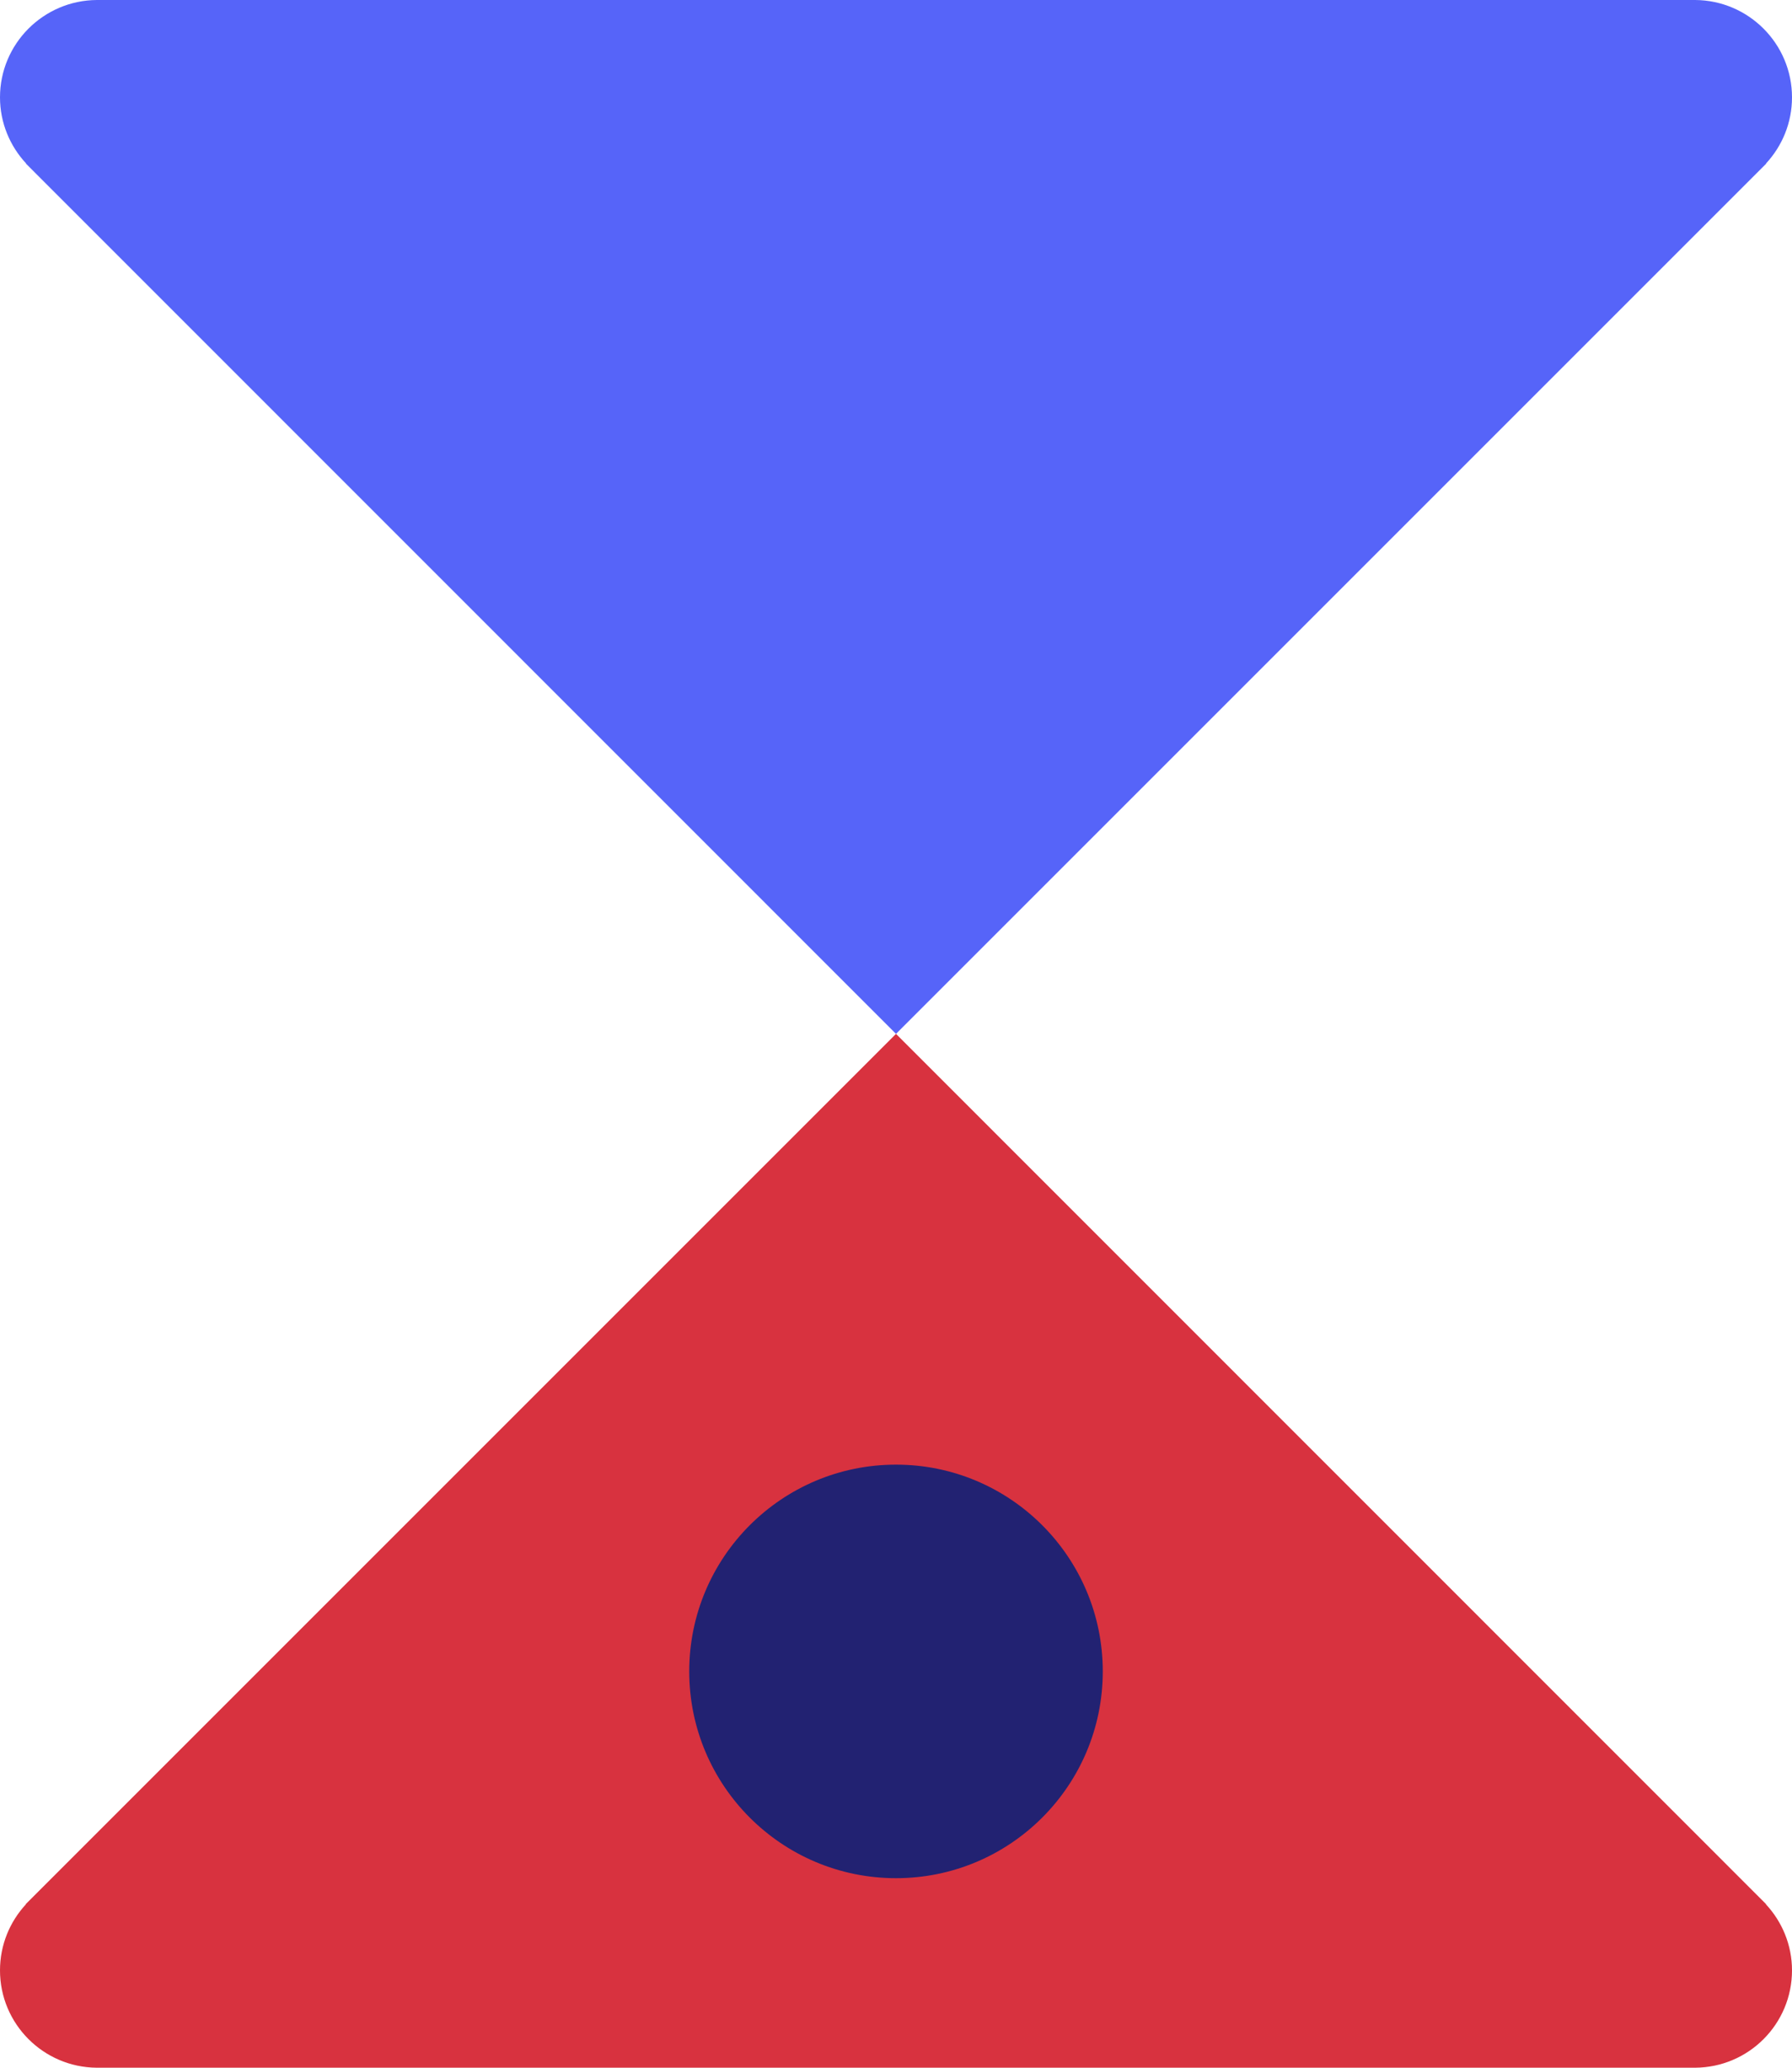
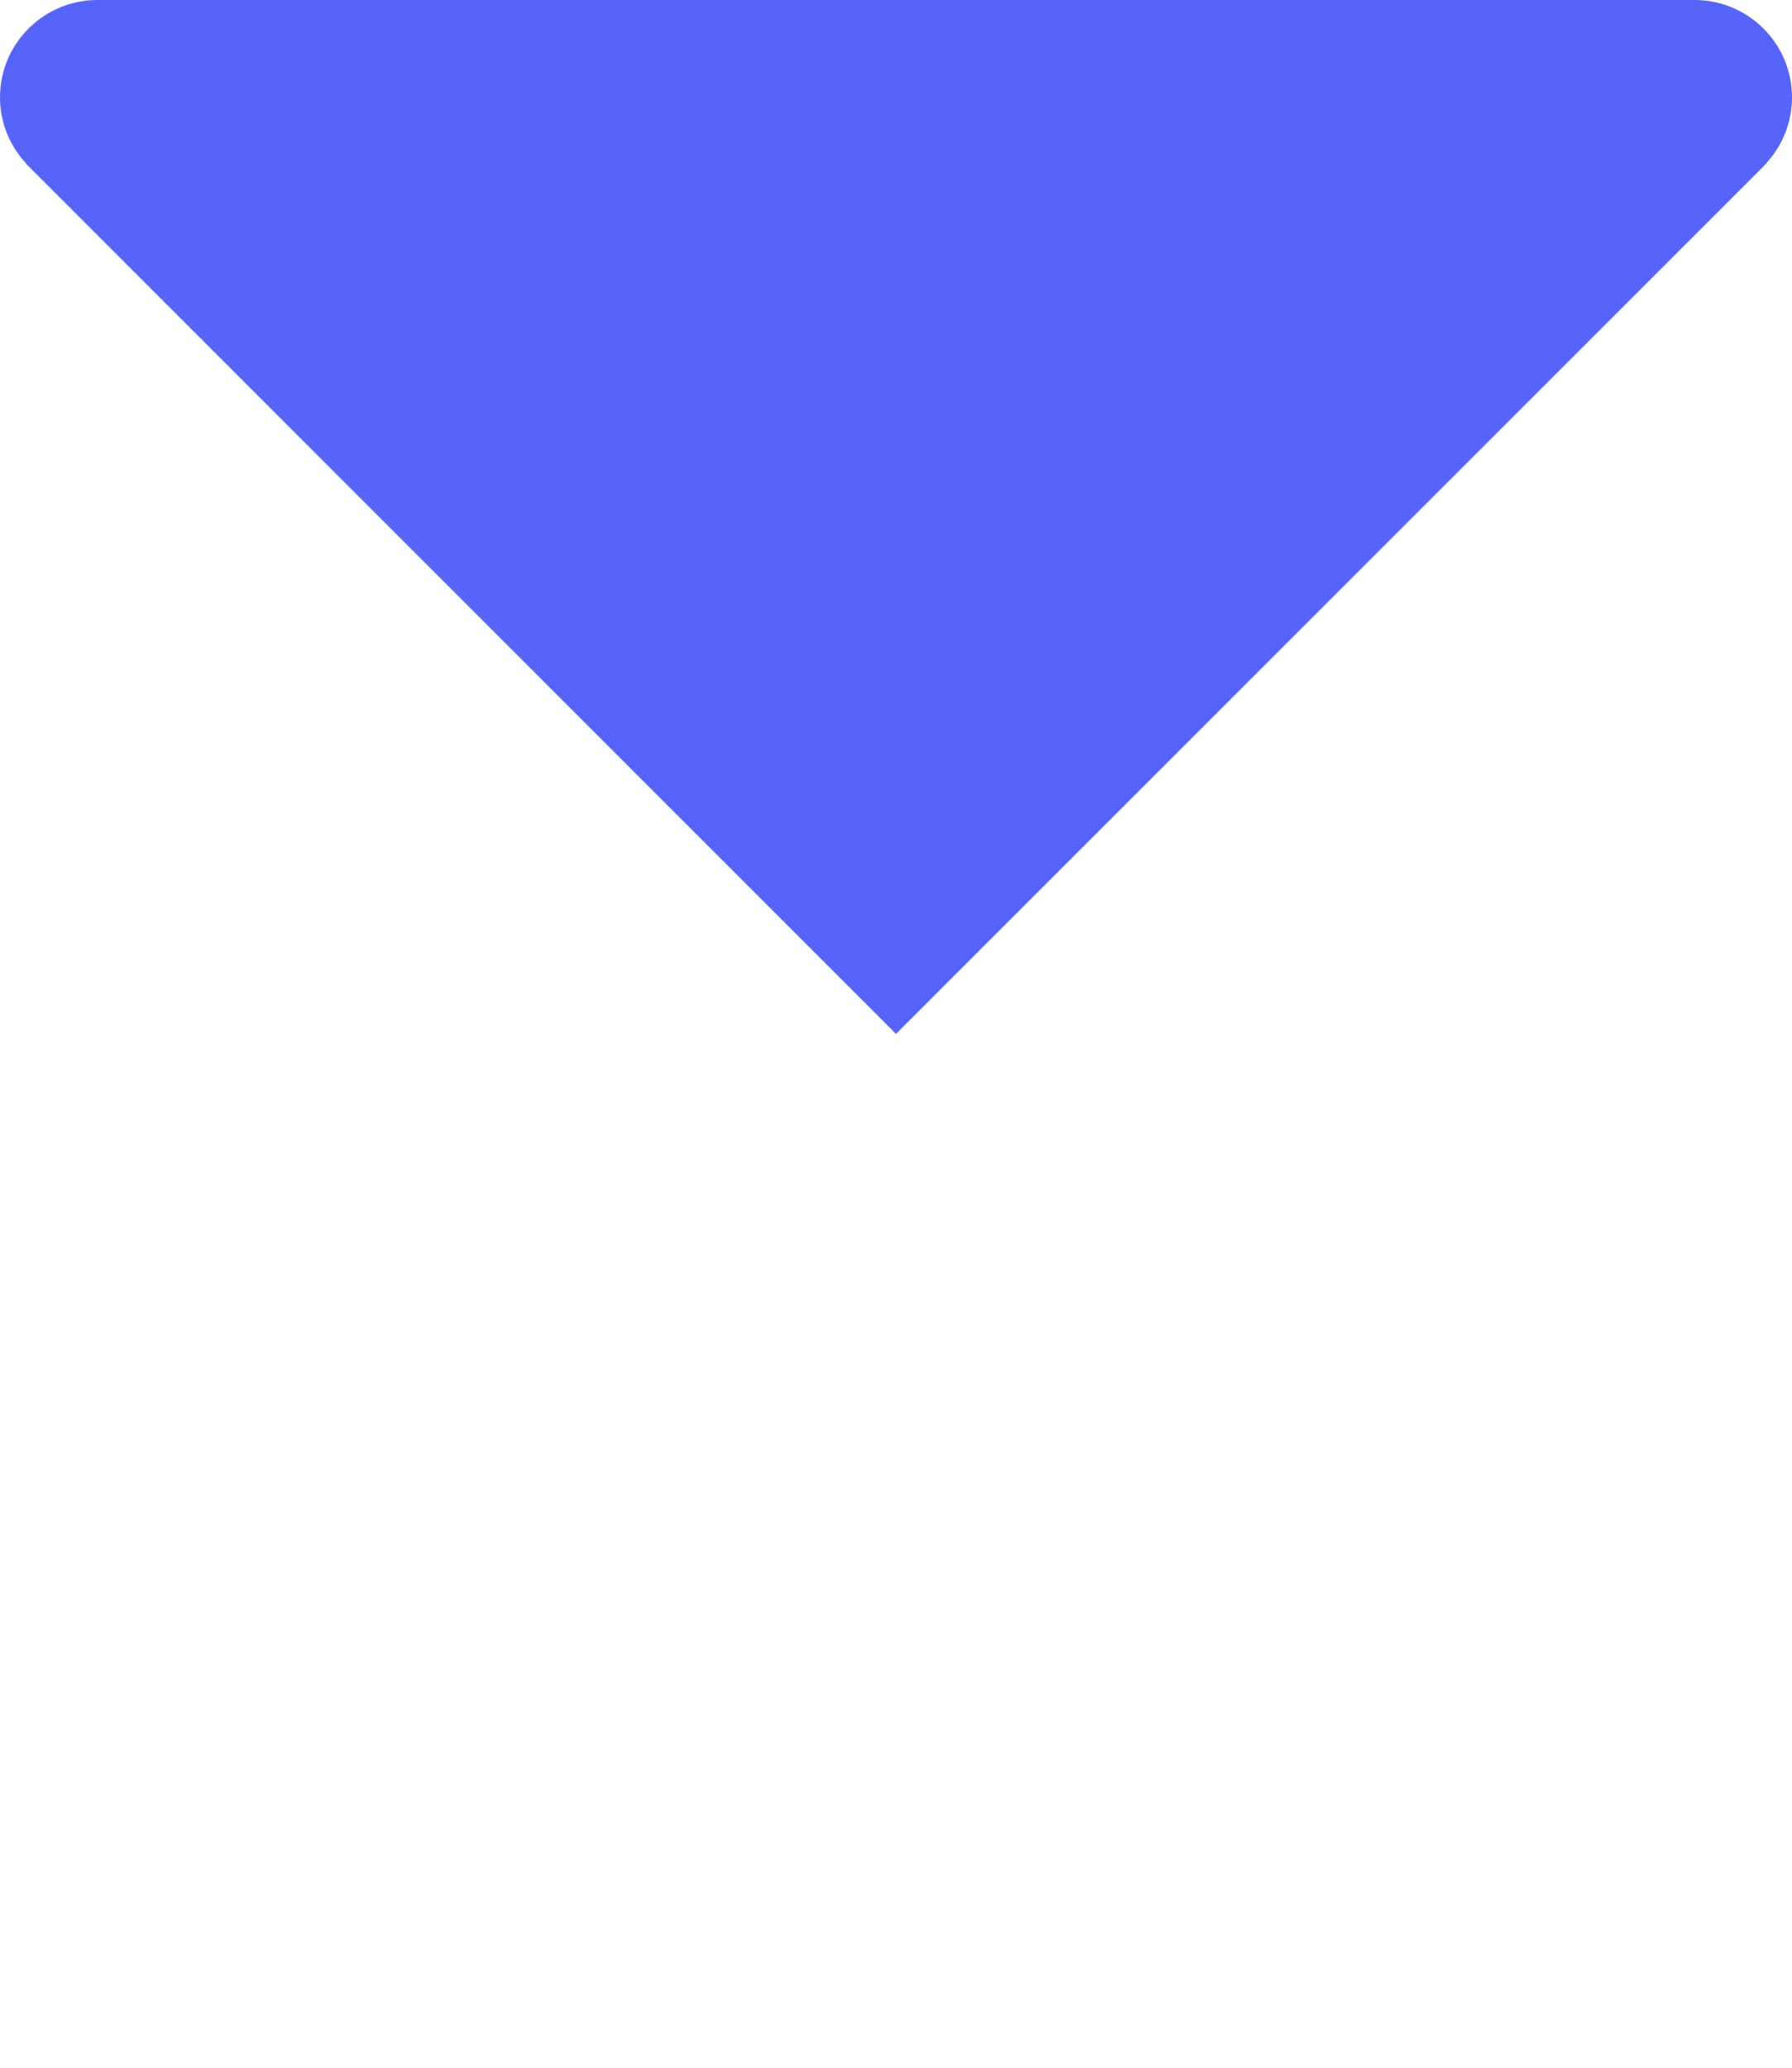
<svg xmlns="http://www.w3.org/2000/svg" id="Layer_2" data-name="Layer 2" viewBox="0 0 104 120">
  <defs>
    <style>
      .cls-1 {
        fill: #d8323f;
      }

      .cls-2 {
        fill: #222272;
      }

      .cls-3 {
        fill: #5664f9;
      }
    </style>
  </defs>
  <g id="Web_EN_Adoption-icons_05-2023-03">
-     <path class="cls-1" d="M1.5,110.5v.02c-.93,1.01-1.5,2.35-1.5,3.83,0,3.11,2.52,5.63,5.62,5.65h0s46.38,0,46.38,0h46.38c3.11-.02,5.62-2.54,5.62-5.65,0-1.48-.58-2.83-1.51-3.83v-.02s-50.49-50.5-50.49-50.5L1.5,110.5Z" />
    <path class="cls-3" d="M102.5,9.5v-.02c.93-1.01,1.5-2.35,1.5-3.83C104,2.54,101.48.02,98.38,0h0s-46.38,0-46.38,0H5.62C2.52.02,0,2.54,0,5.65c0,1.48.58,2.83,1.51,3.83v.02s50.49,50.5,50.49,50.5L102.5,9.5Z" />
-     <circle class="cls-2" cx="52" cy="97" r="12" />
  </g>
</svg>